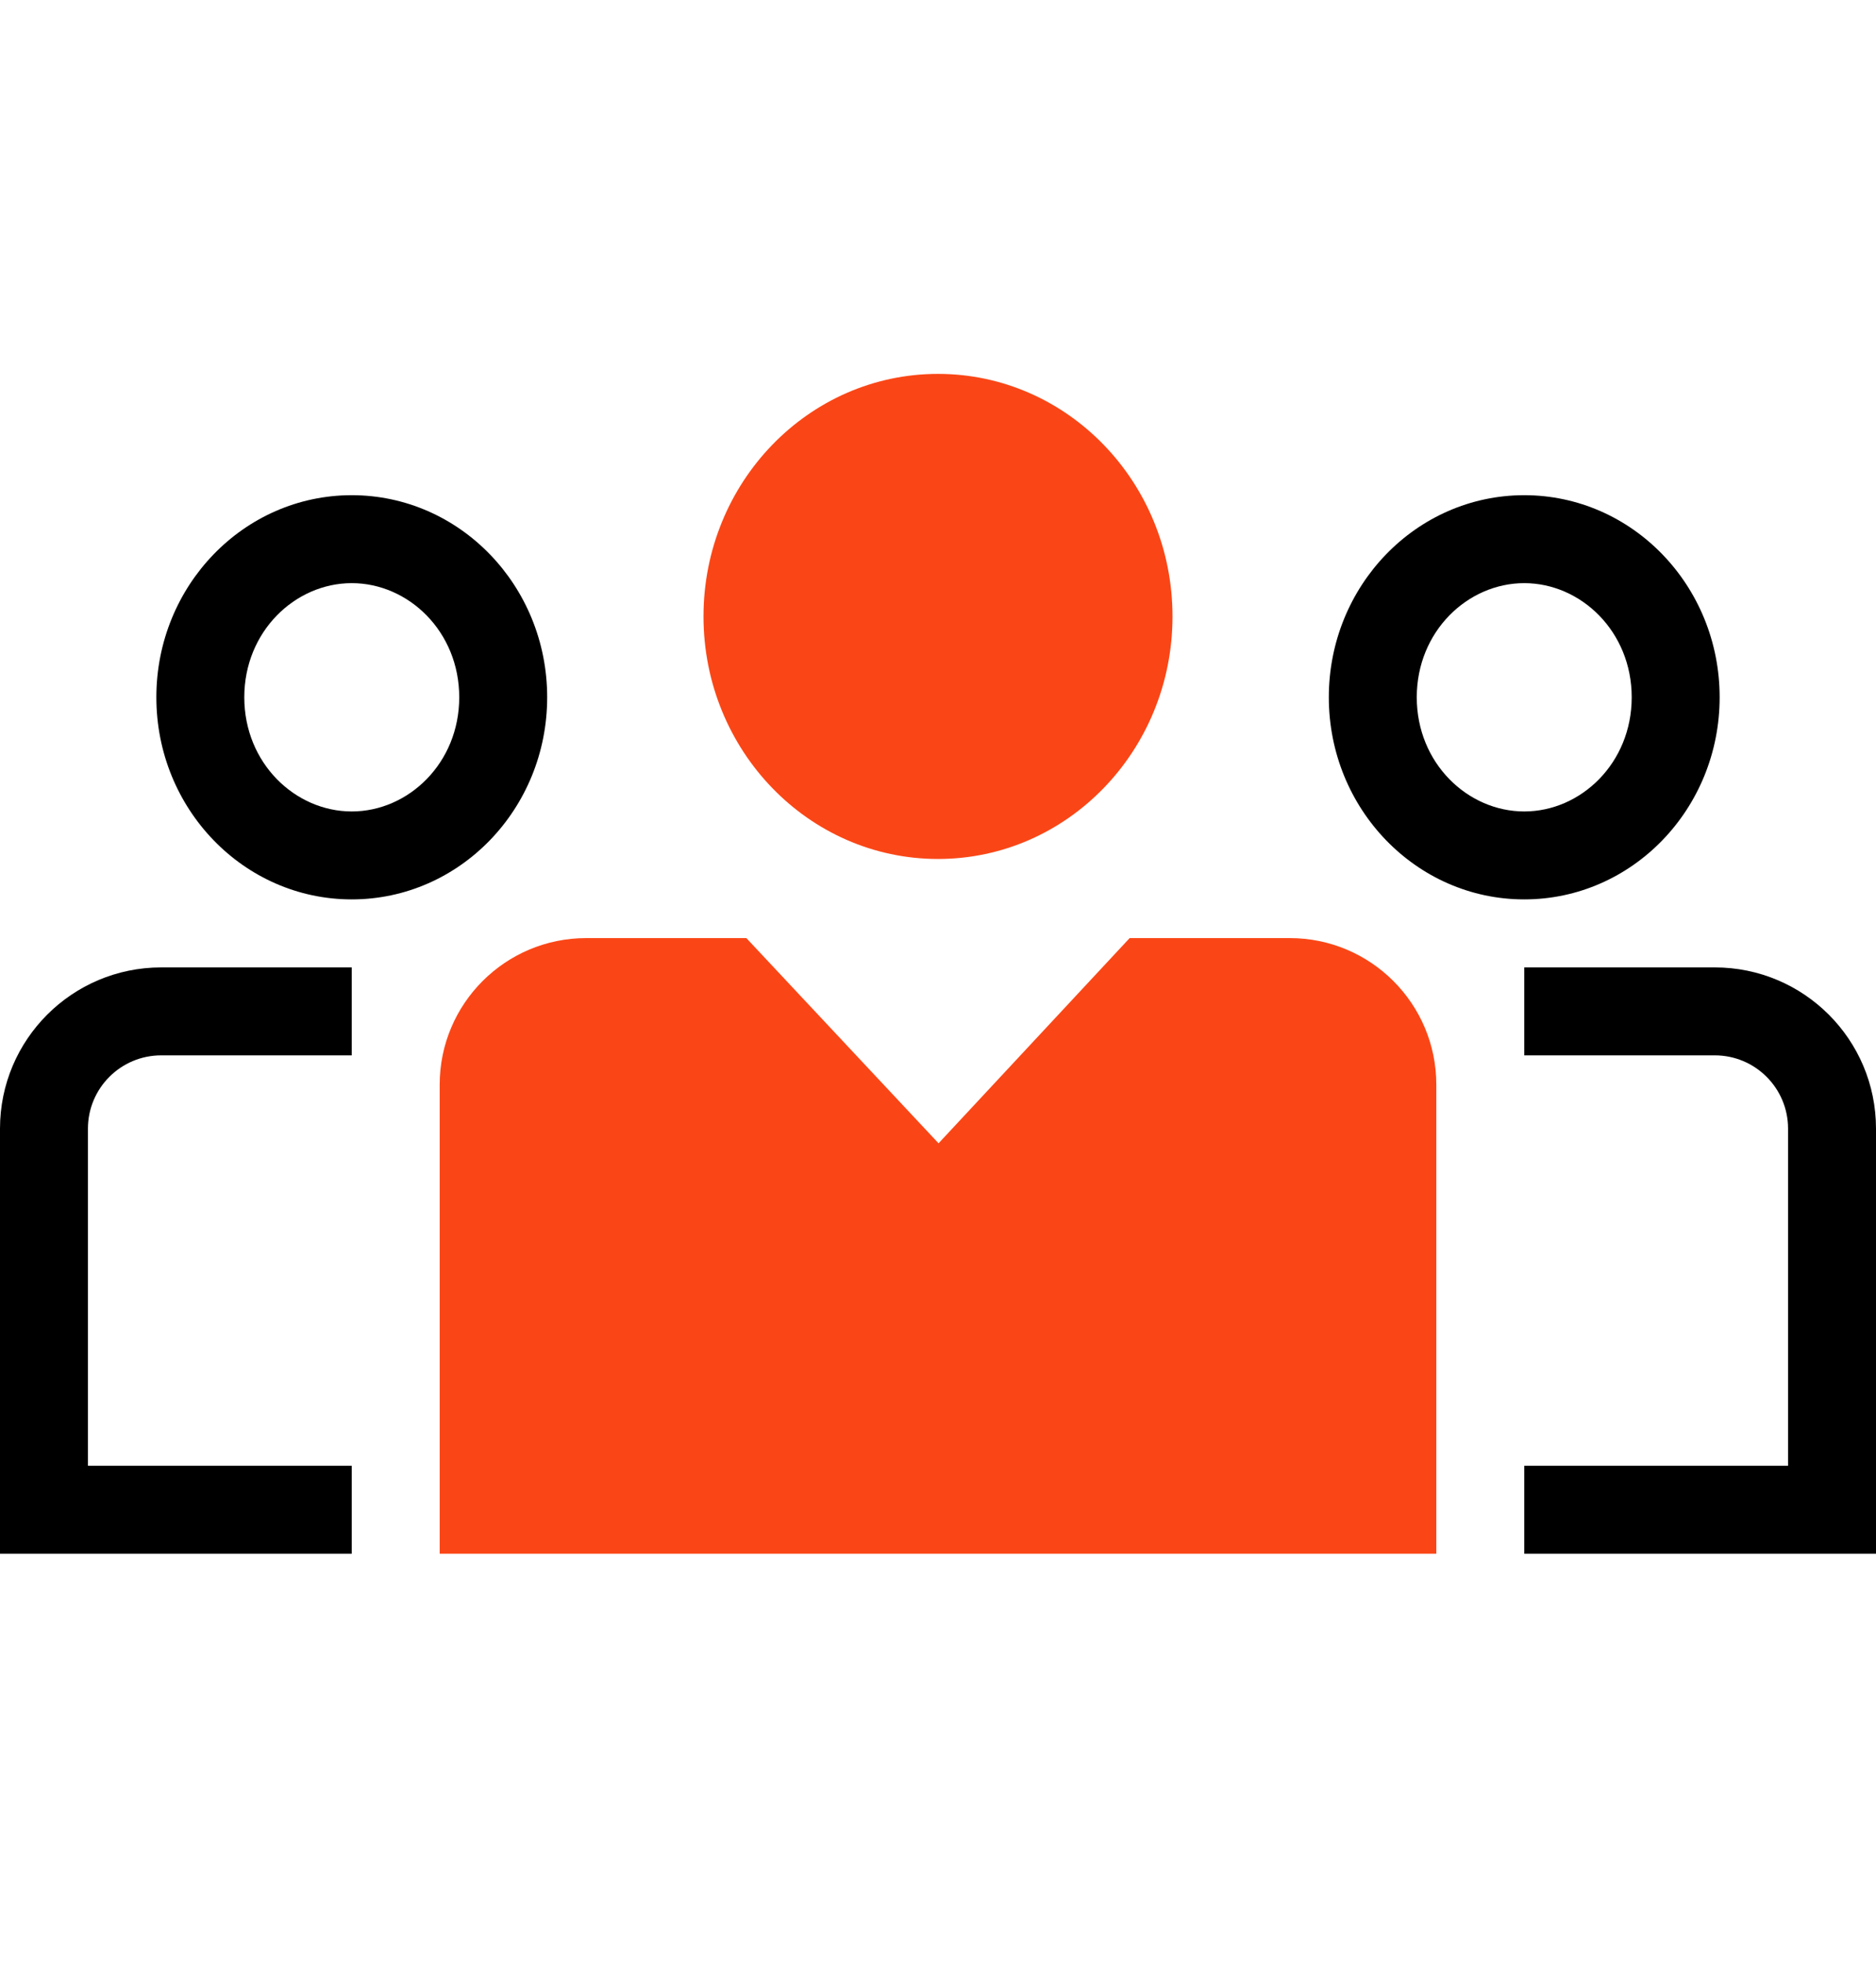
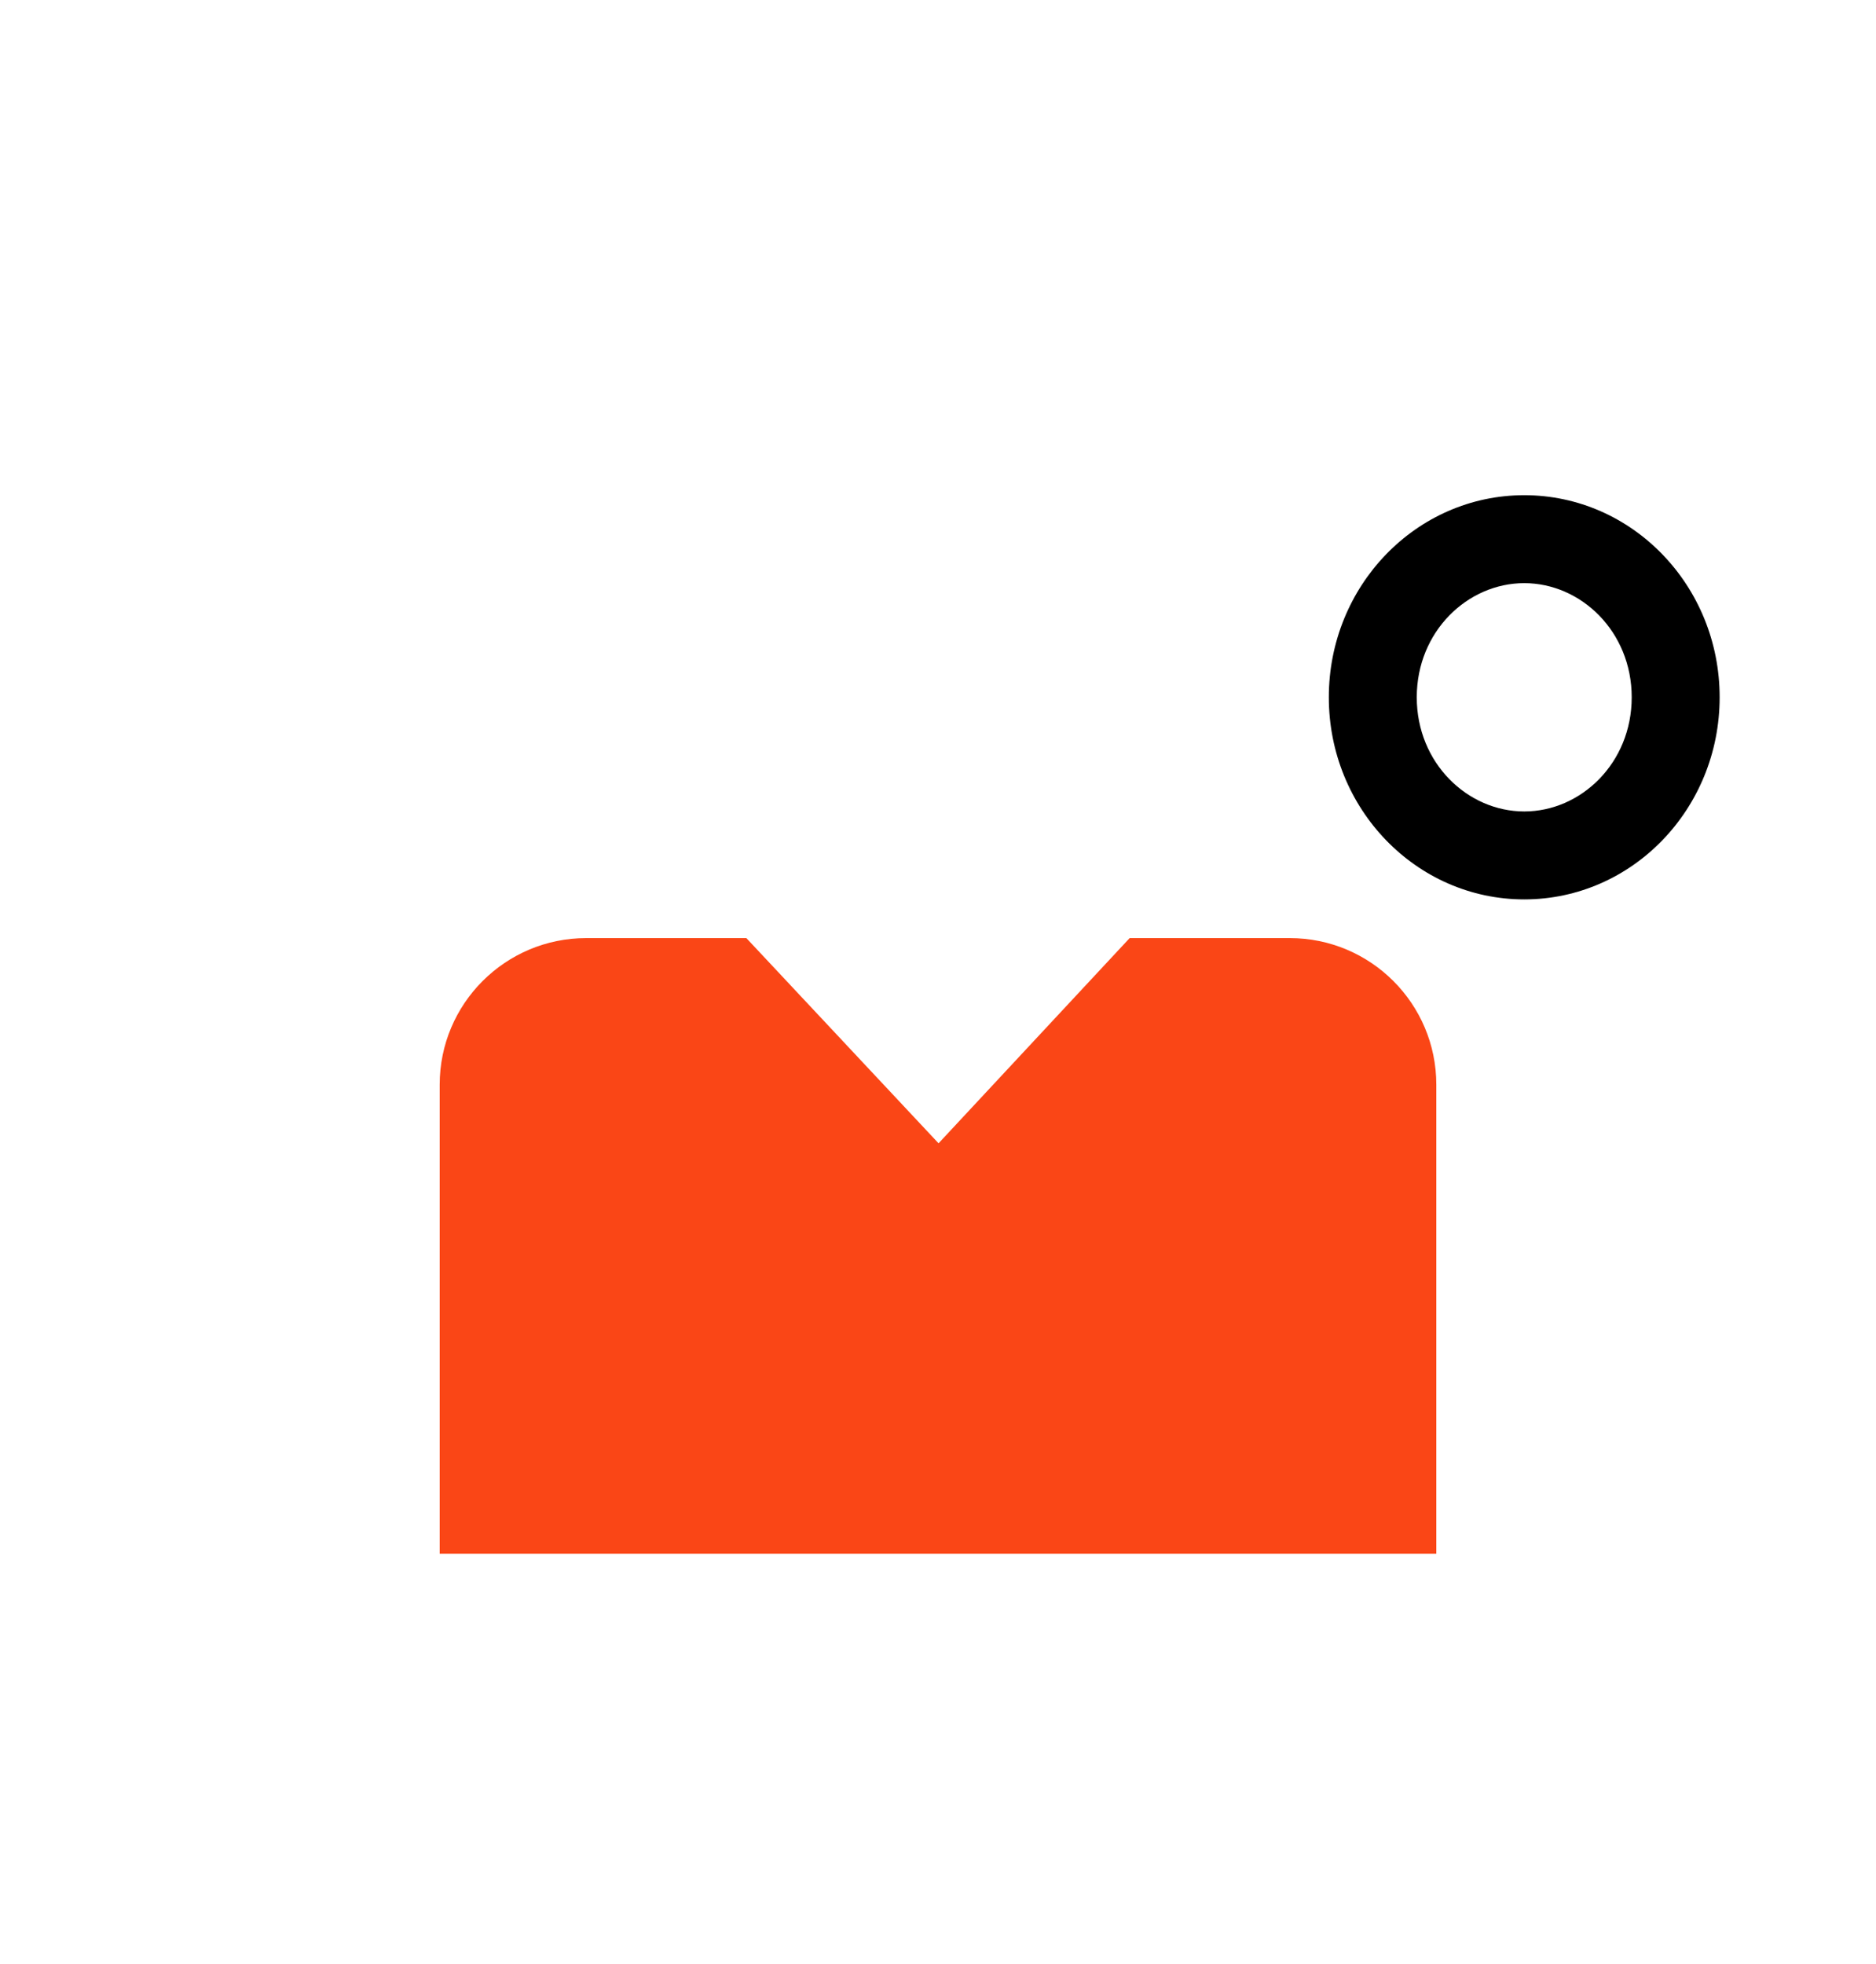
<svg xmlns="http://www.w3.org/2000/svg" fill="none" viewBox="0 0 64 67" height="67" width="64">
  <g clip-path="url(#clip0)">
-     <path fill="black" d="M58.5 33C61.538 33 64 35.462 64 38.5V53H52V50H61V38.5C61 37.119 59.881 36 58.5 36H52V33H58.5Z" />
    <path fill="black" d="M45.333 23.786C45.333 27.594 48.318 30.68 52 30.68C55.682 30.68 58.666 27.594 58.666 23.786C58.666 19.978 55.682 16.892 52 16.892C48.318 16.892 45.333 19.978 45.333 23.786ZM48.333 23.786C48.333 26.032 50.069 27.68 52 27.68C53.931 27.68 55.666 26.032 55.666 23.786C55.666 21.539 53.931 19.892 52 19.892C50.069 19.892 48.333 21.539 48.333 23.786Z" clip-rule="evenodd" fill-rule="evenodd" />
-     <path fill="black" d="M5.5 33C2.462 33 -4.19617e-05 35.462 -5.34058e-05 38.5V53H12V50H3V38.5C3 37.119 4.119 36 5.5 36H12V33H5.5Z" />
-     <path fill="black" d="M18.667 23.786C18.667 27.594 15.682 30.68 12 30.68C8.318 30.68 5.334 27.594 5.334 23.786C5.334 19.978 8.318 16.892 12 16.892C15.682 16.892 18.667 19.978 18.667 23.786ZM15.667 23.786C15.667 26.032 13.931 27.68 12 27.68C10.069 27.68 8.334 26.032 8.334 23.786C8.334 21.539 10.069 19.892 12 19.892C13.931 19.892 15.667 21.539 15.667 23.786Z" clip-rule="evenodd" fill-rule="evenodd" />
-     <path fill="#FA4616" d="M32 29.301C36.418 29.301 40 25.597 40 21.028C40 16.458 36.418 12.754 32 12.754C27.582 12.754 24 16.458 24 21.028C24 25.597 27.582 29.301 32 29.301Z" />
    <path fill="#FA4616" d="M32.019 39L25.462 32H20C17.239 32 15 34.239 15 37L15 53H49V37C49 34.239 46.761 32 44 32H38.538L32.019 39Z" />
  </g>
  <defs>
    <clipPath id="clip0">
      <rect fill="white" height="66.186" width="64" />
    </clipPath>
  </defs>
</svg>